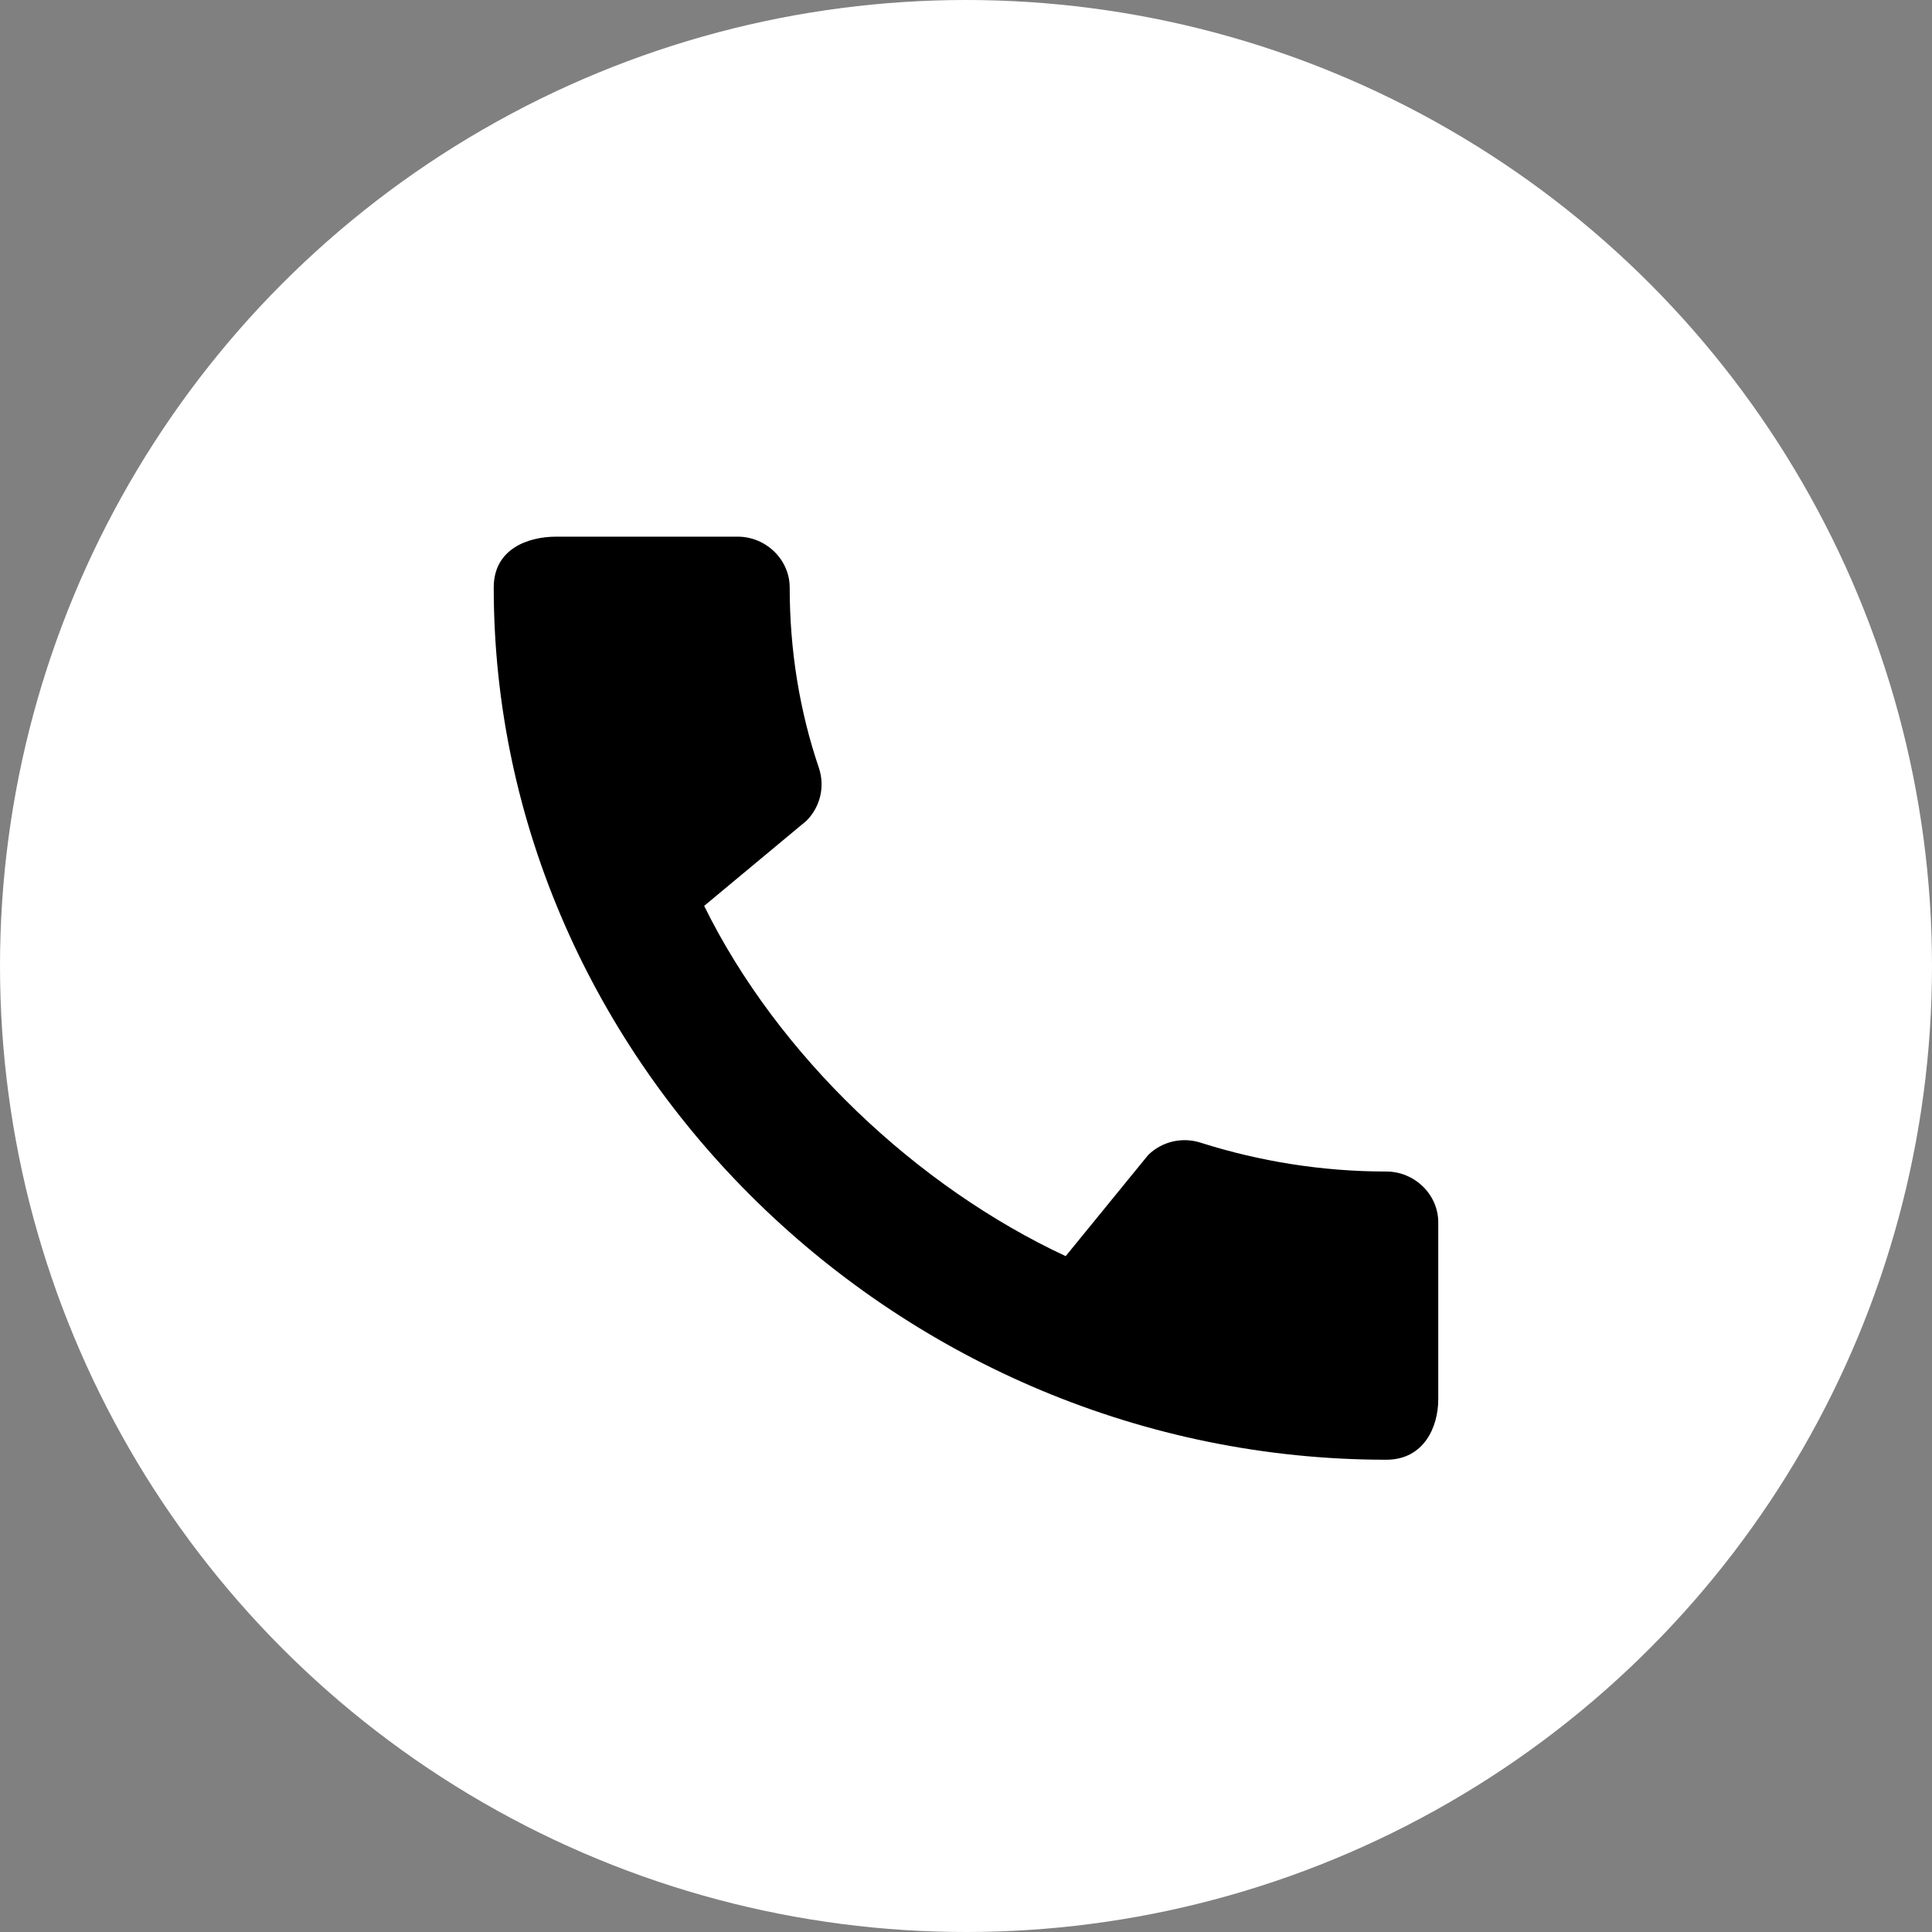
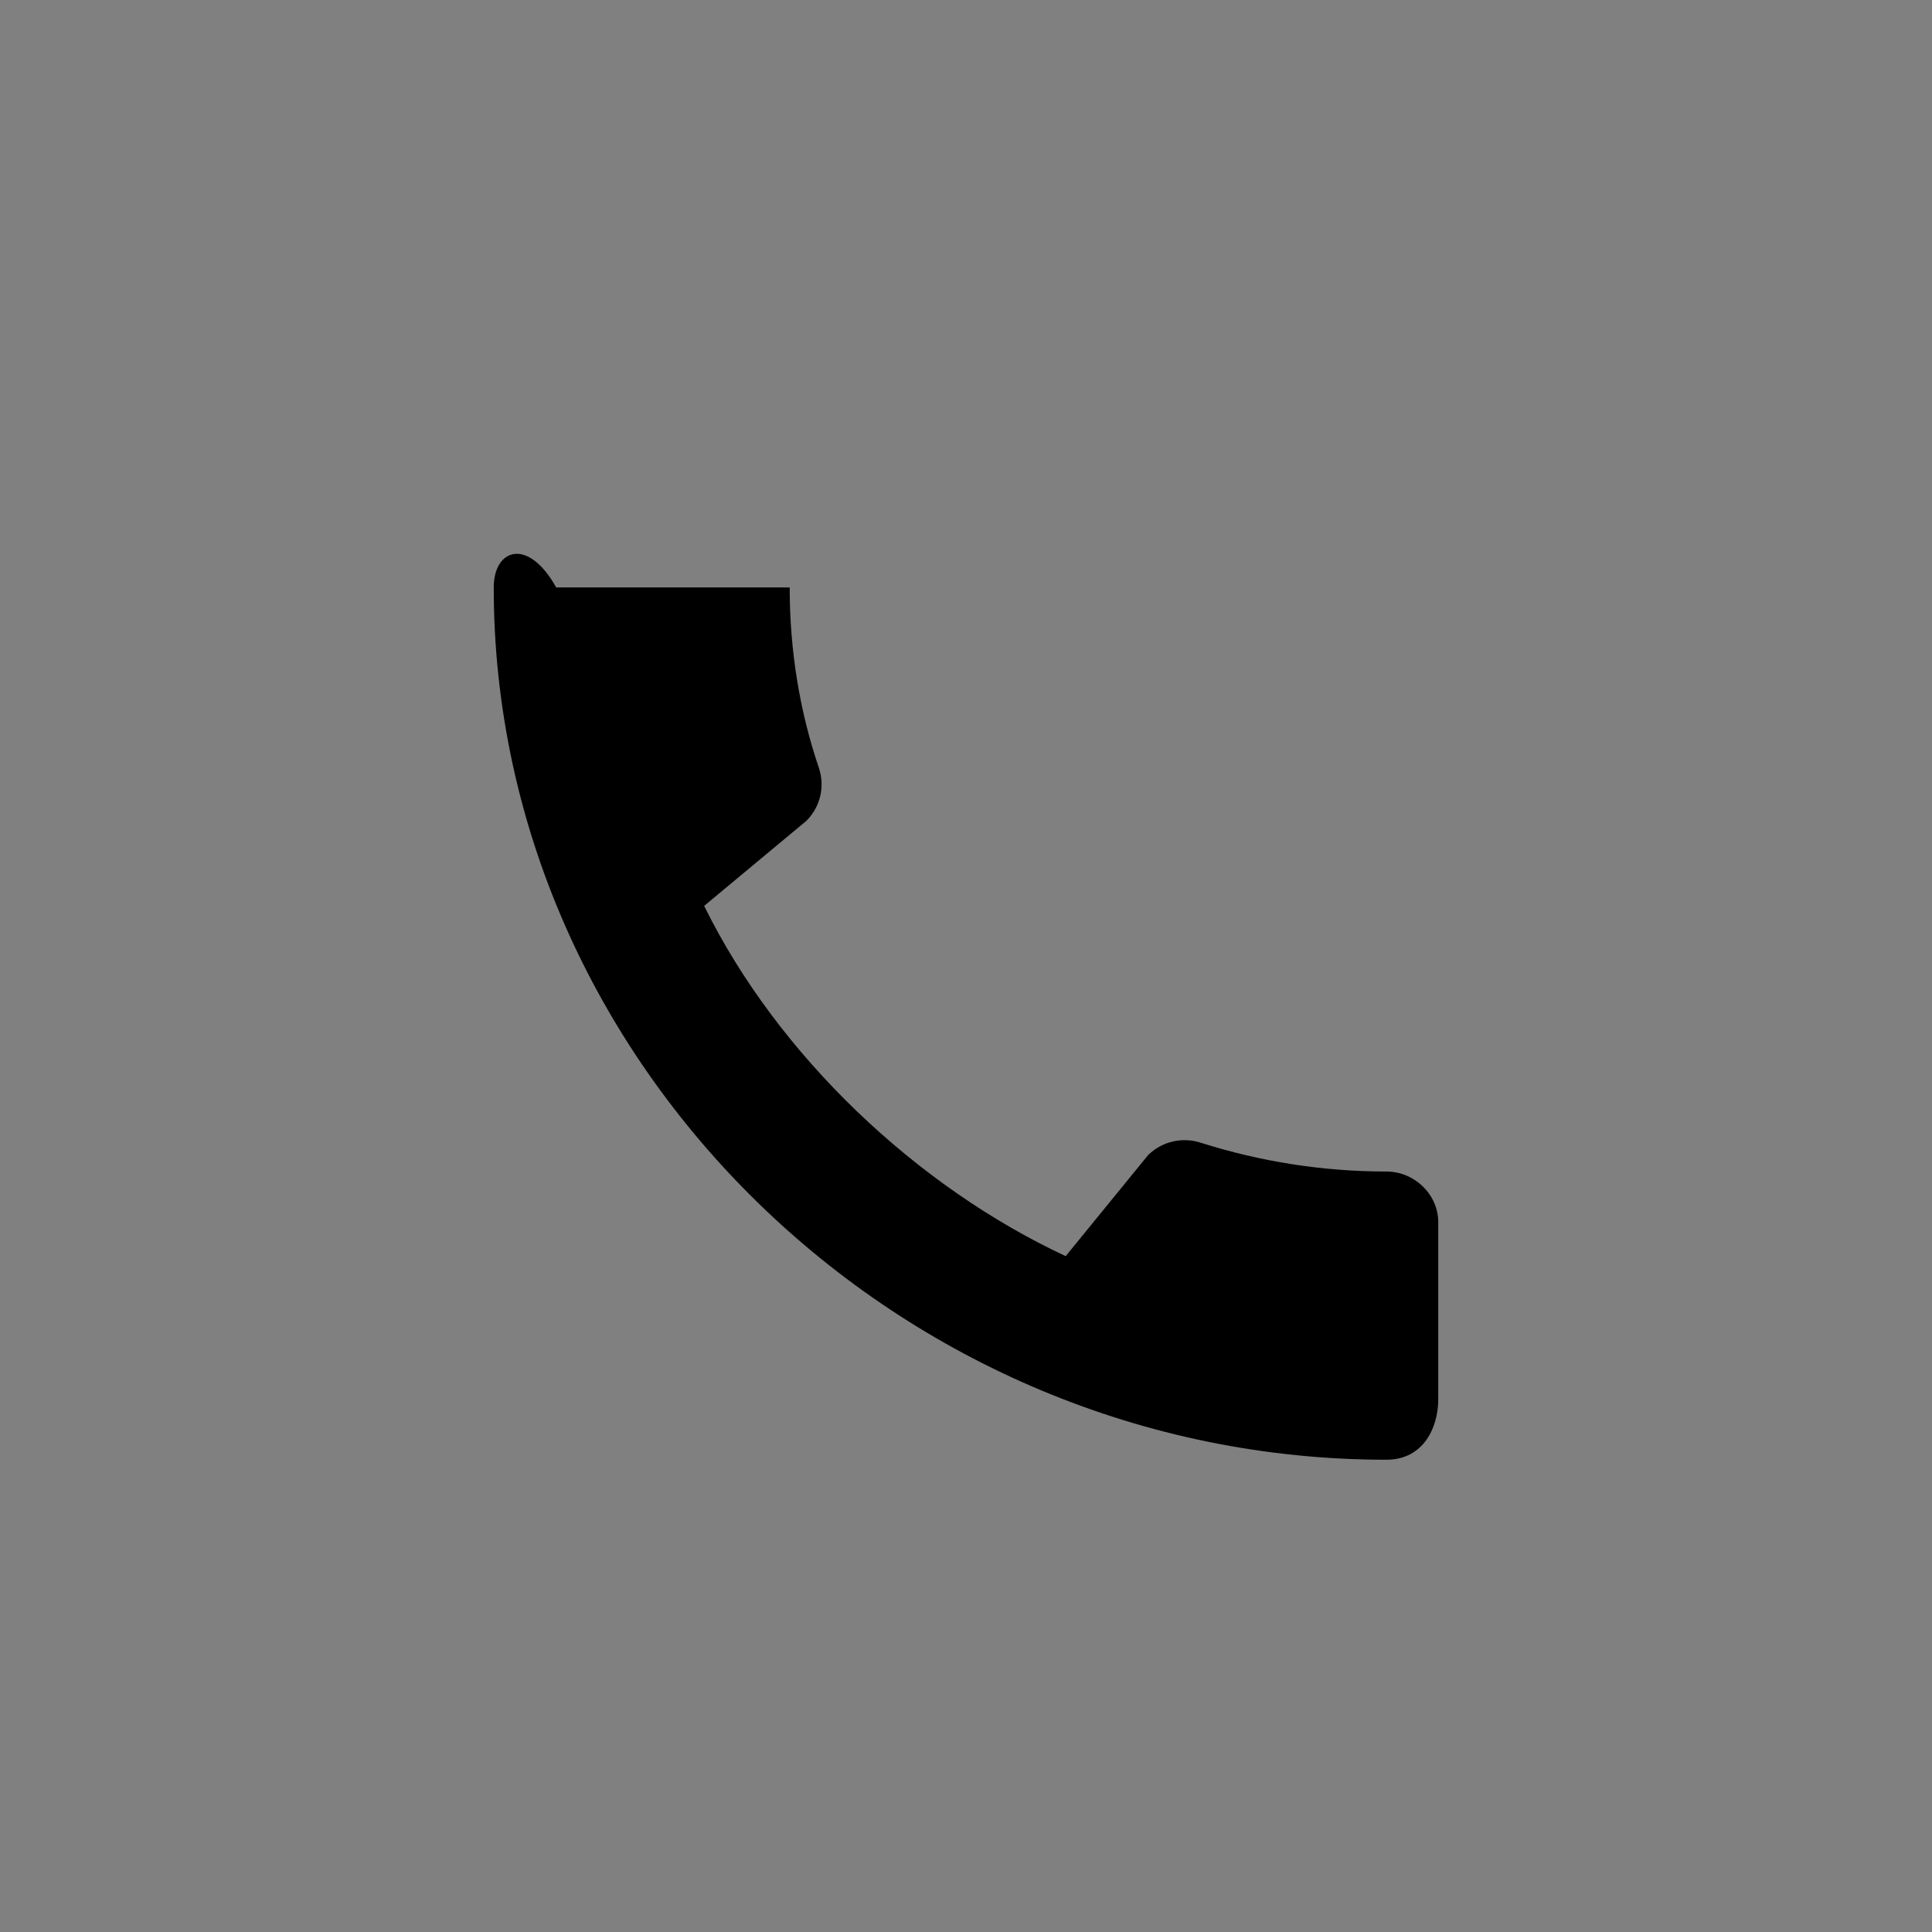
<svg xmlns="http://www.w3.org/2000/svg" width="90" height="90" viewBox="0 0 90 90" fill="none">
  <rect x="0" y="0" width="90" height="90" fill="#808080" stroke="none" />
-   <circle cx="45" cy="45" r="45" fill="white" />
-   <path d="M64.58 54.574C61.573 54.574 58.664 54.097 55.951 53.237C55.526 53.096 55.069 53.075 54.632 53.176C54.196 53.278 53.797 53.497 53.482 53.81L49.644 58.516C42.727 55.291 36.249 49.199 32.802 42.2L37.569 38.234C38.229 37.566 38.424 36.634 38.156 35.798C37.251 33.146 36.787 30.303 36.787 27.365C36.787 26.075 35.687 25 34.367 25H25.909C24.589 25 23 25.573 23 27.365C23 49.558 41.896 68 64.58 68C66.316 68 67 66.495 67 65.181V56.939C67 55.649 65.9 54.574 64.58 54.574Z" fill="black" />
+   <path d="M64.58 54.574C61.573 54.574 58.664 54.097 55.951 53.237C55.526 53.096 55.069 53.075 54.632 53.176C54.196 53.278 53.797 53.497 53.482 53.81L49.644 58.516C42.727 55.291 36.249 49.199 32.802 42.2L37.569 38.234C38.229 37.566 38.424 36.634 38.156 35.798C37.251 33.146 36.787 30.303 36.787 27.365H25.909C24.589 25 23 25.573 23 27.365C23 49.558 41.896 68 64.58 68C66.316 68 67 66.495 67 65.181V56.939C67 55.649 65.9 54.574 64.58 54.574Z" fill="black" />
</svg>